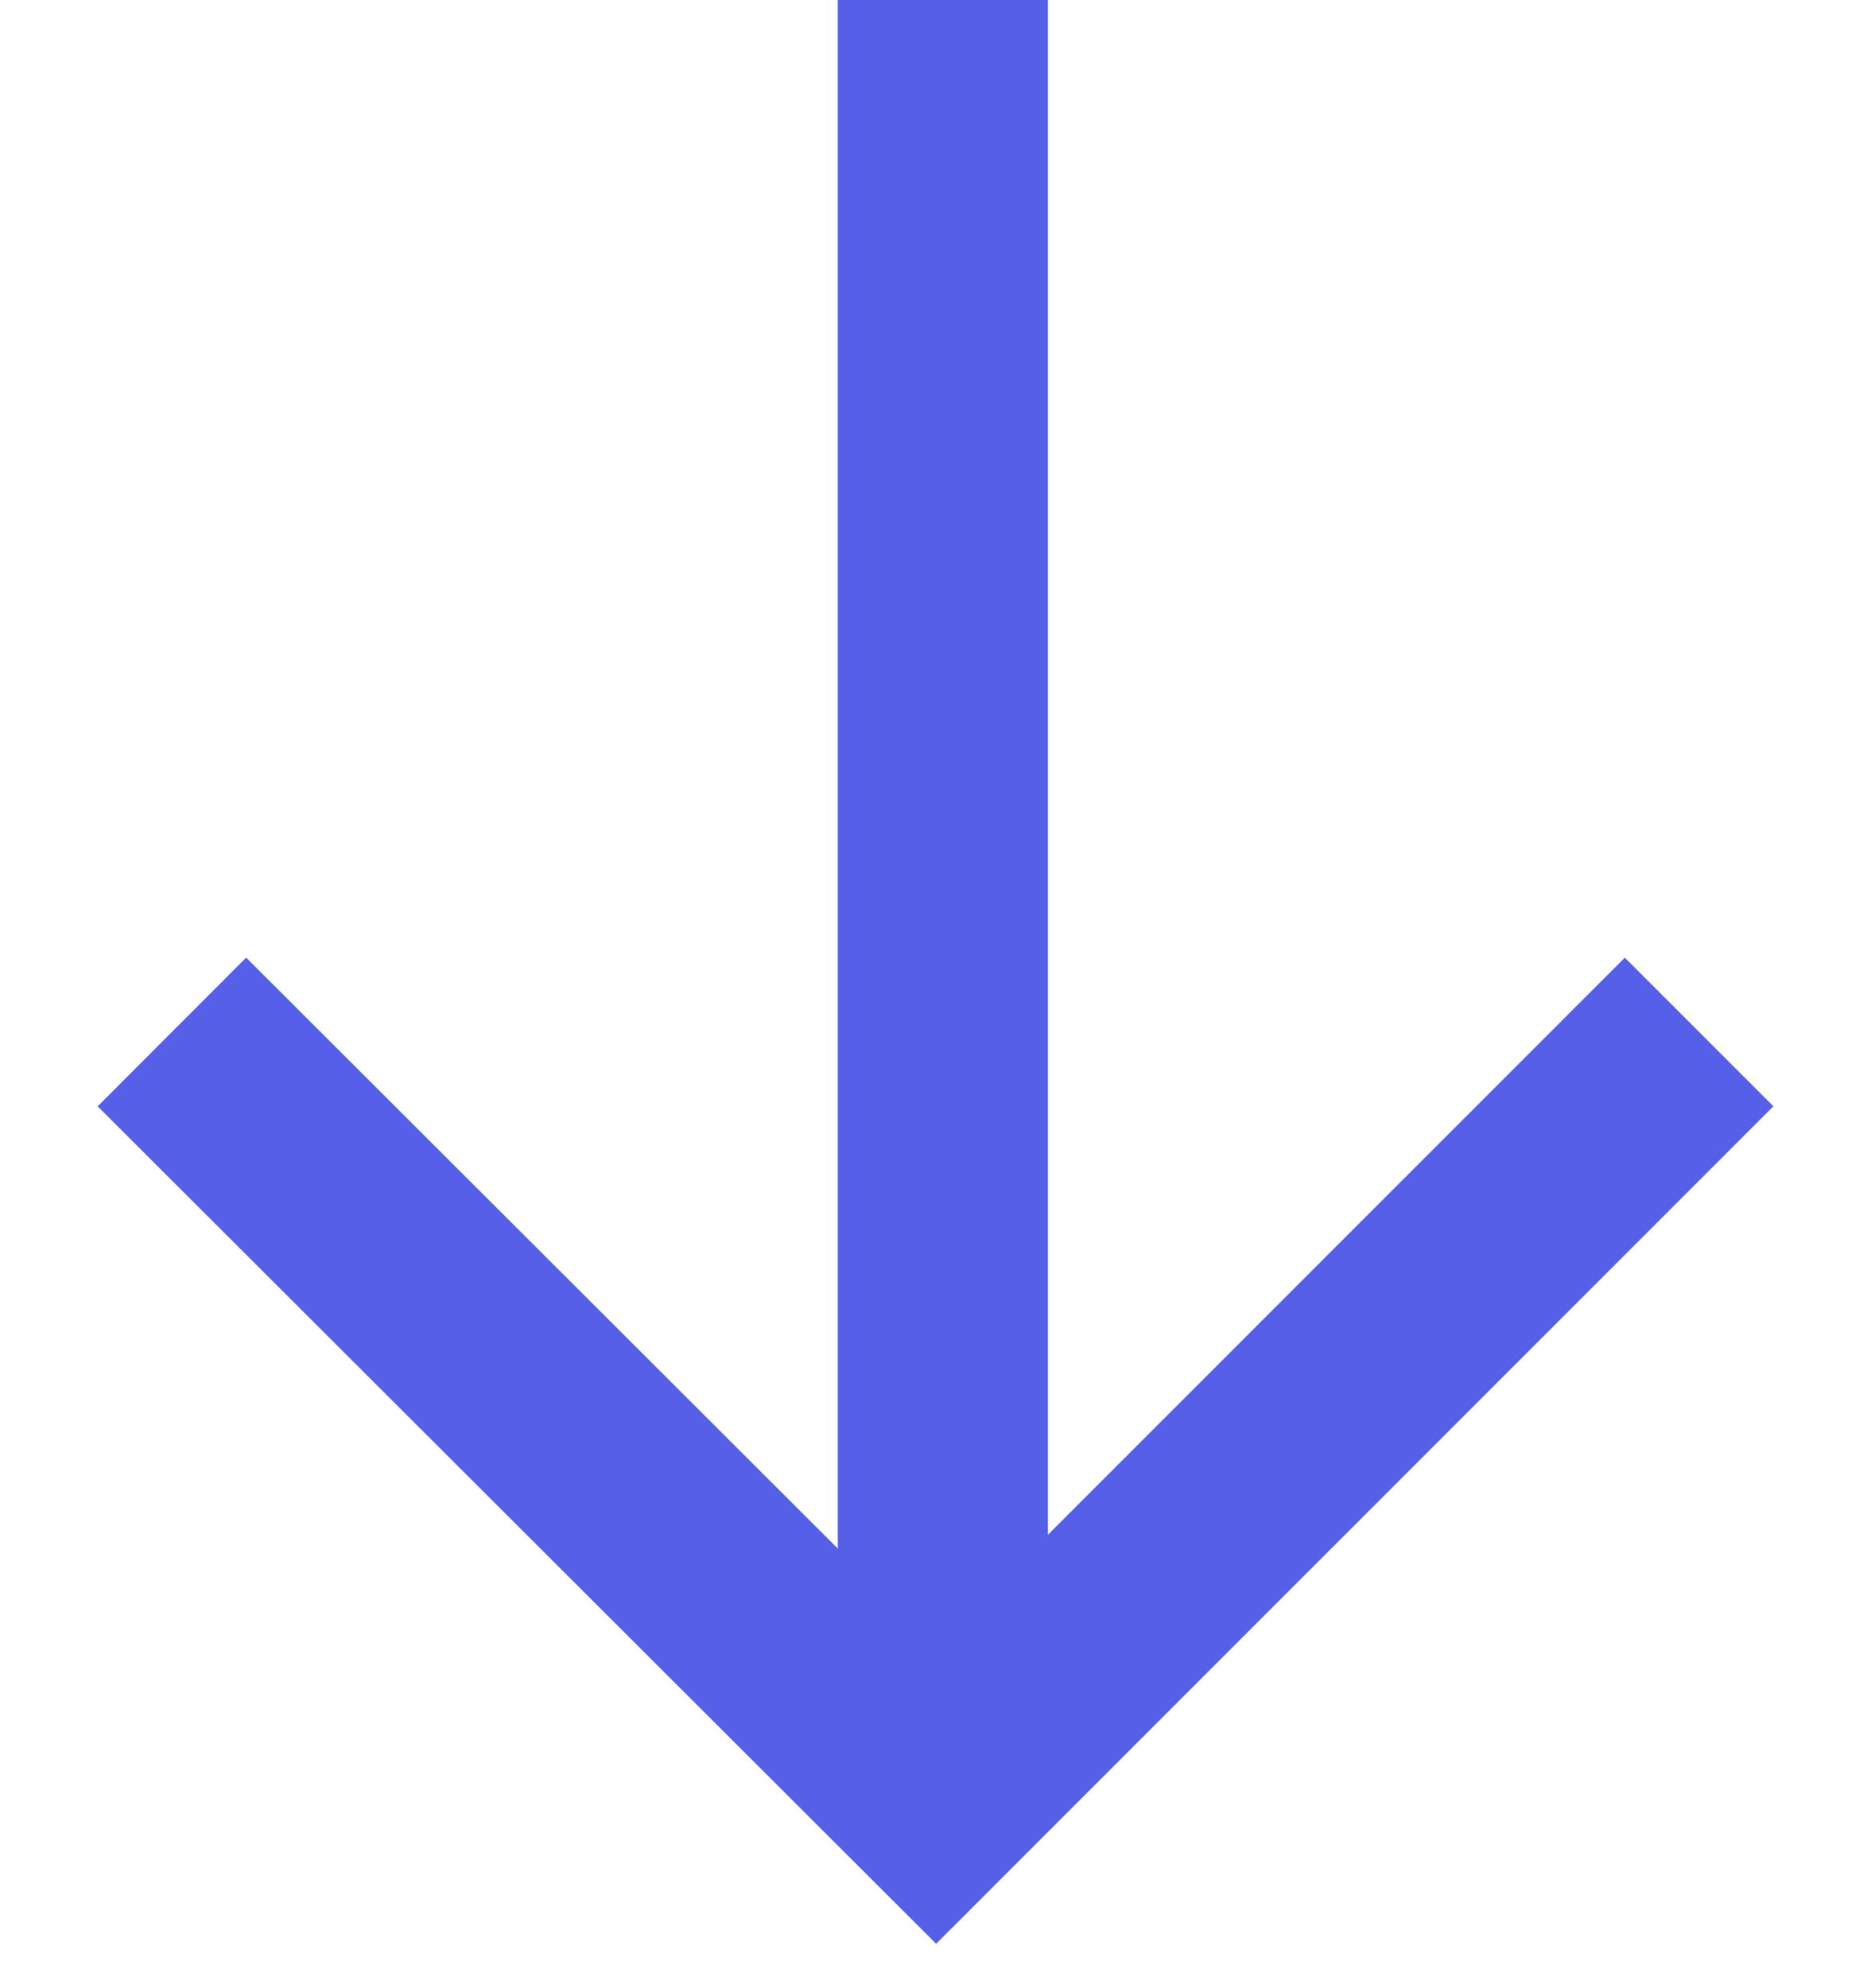
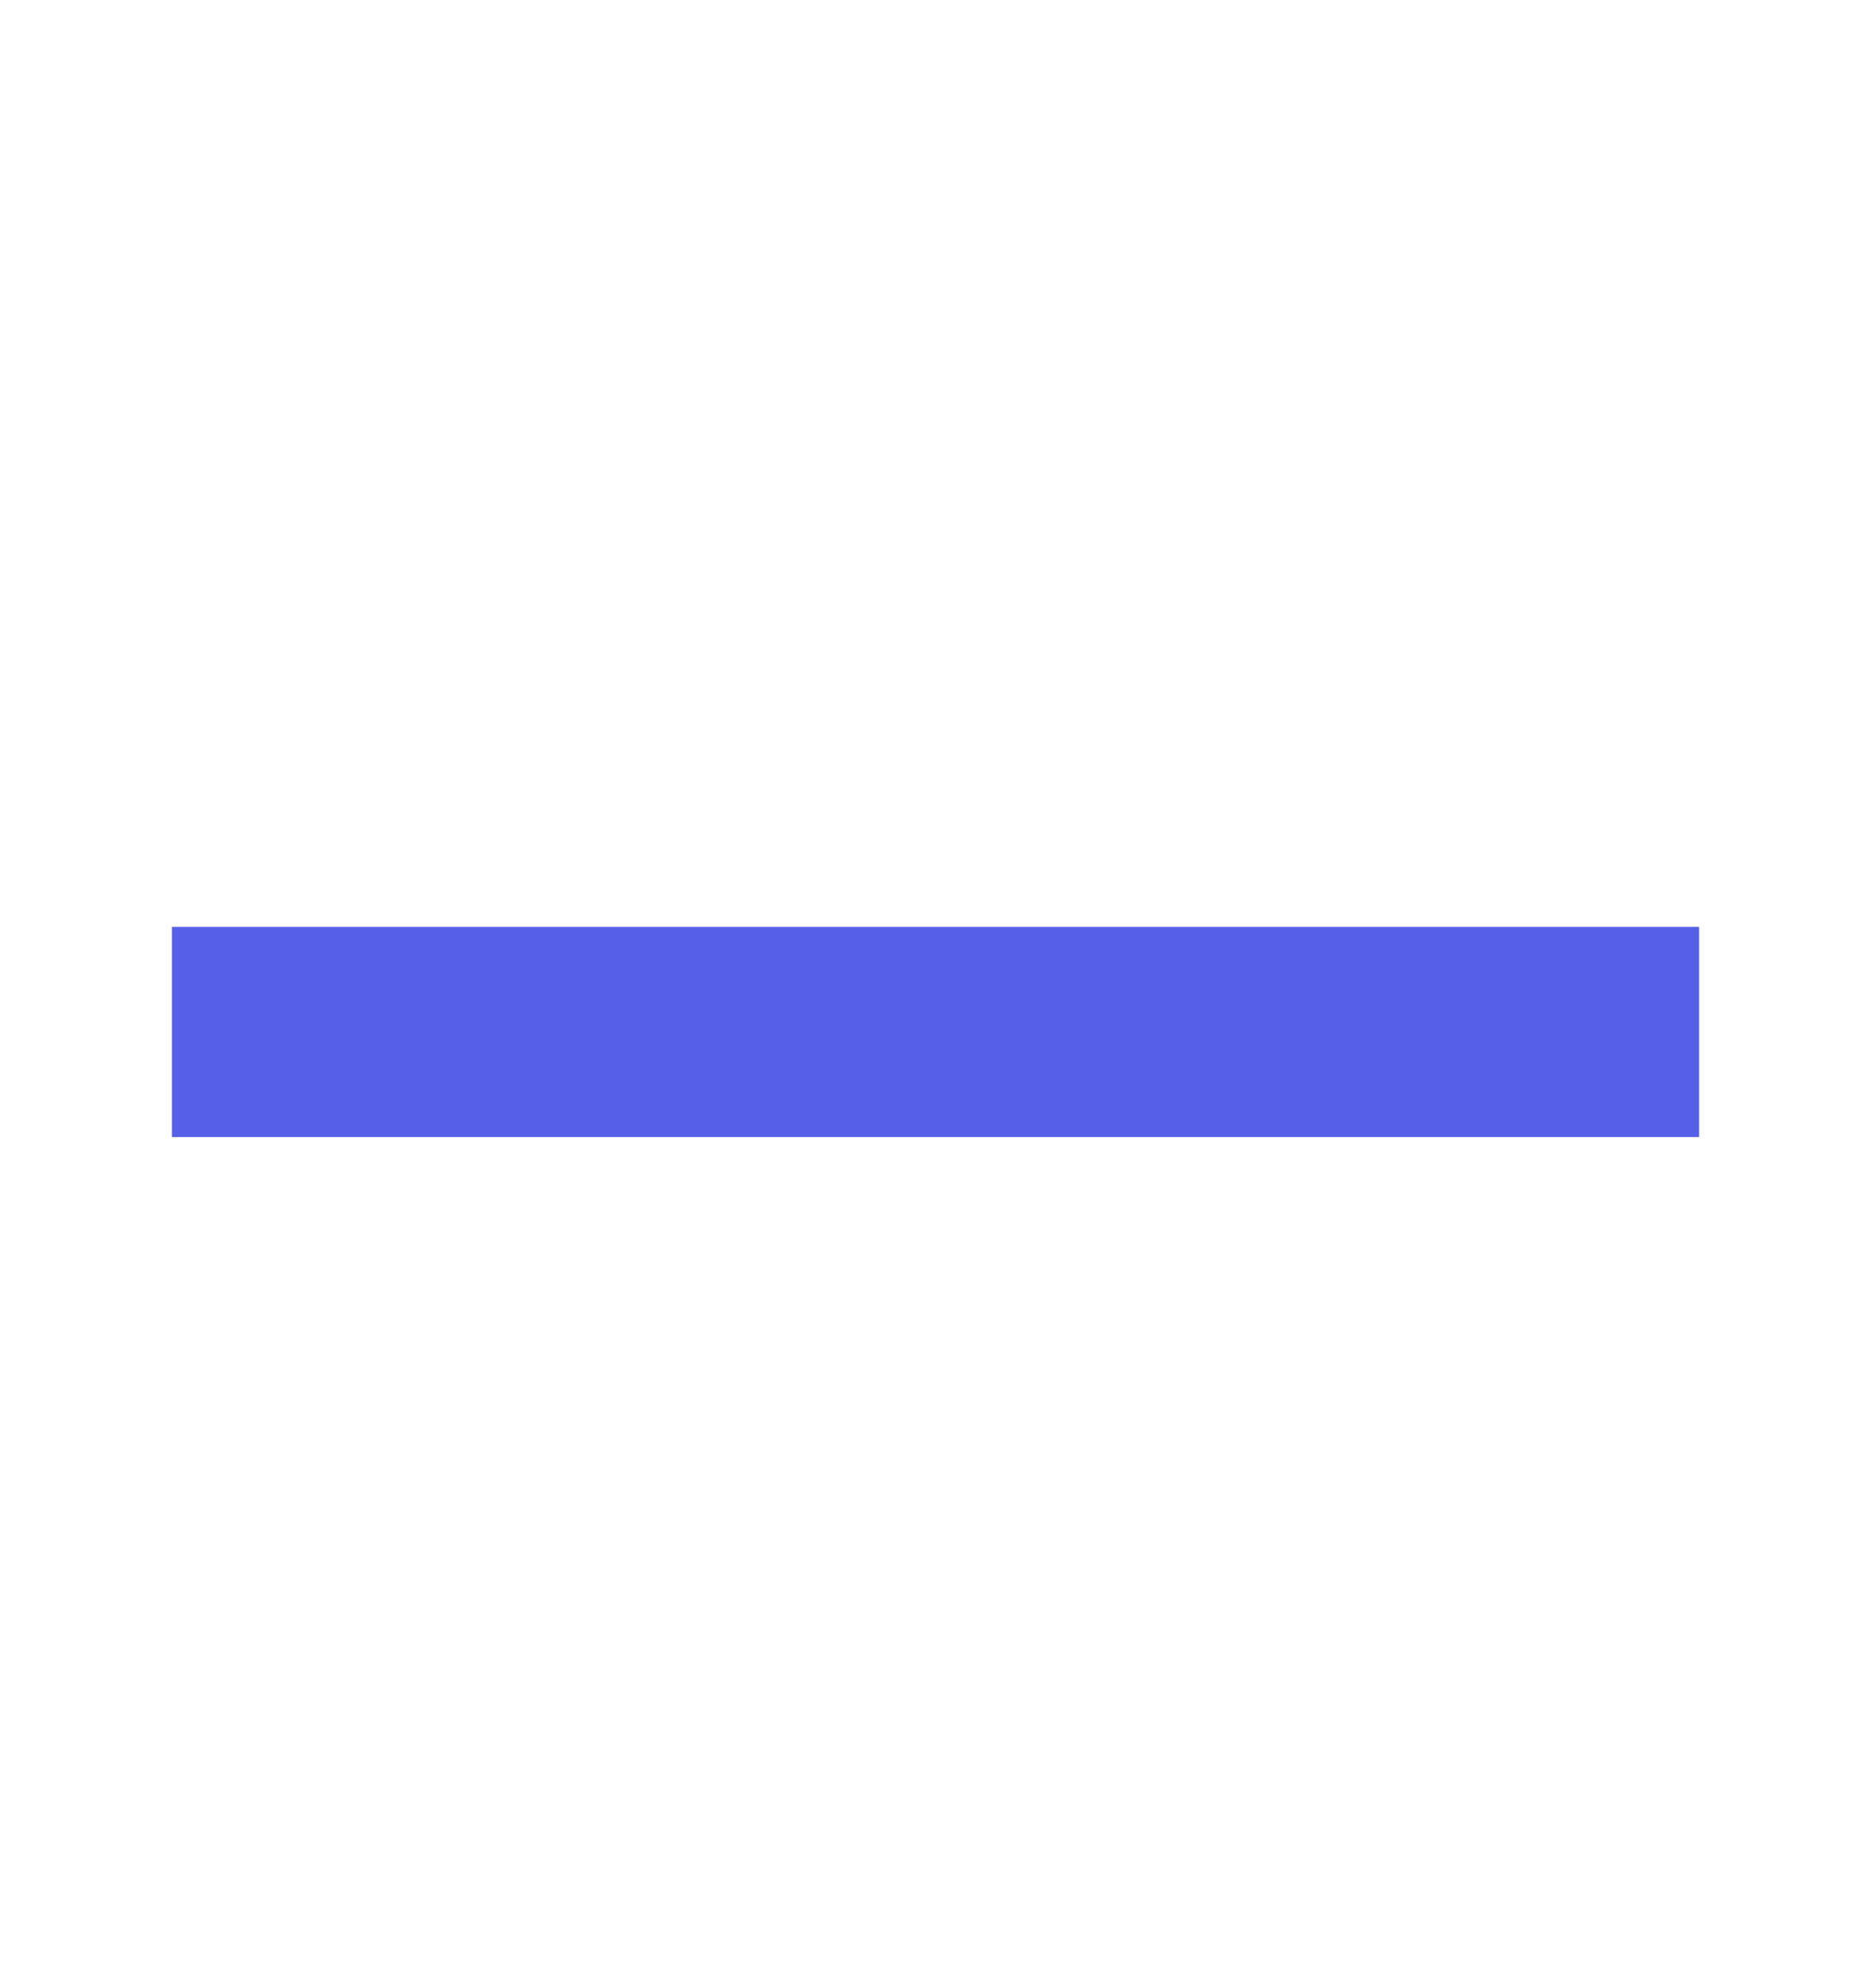
<svg xmlns="http://www.w3.org/2000/svg" width="16" height="17" viewBox="0 0 16 17" fill="none">
-   <path d="M8.063 0L8.063 15.35" stroke="#565FE8" stroke-width="1.797" stroke-miterlimit="10" />
-   <path d="M14.53 8.824L8.005 15.35L1.47 8.824" stroke="#565FE8" stroke-width="1.797" stroke-miterlimit="10" />
+   <path d="M14.53 8.824L1.47 8.824" stroke="#565FE8" stroke-width="1.797" stroke-miterlimit="10" />
</svg>